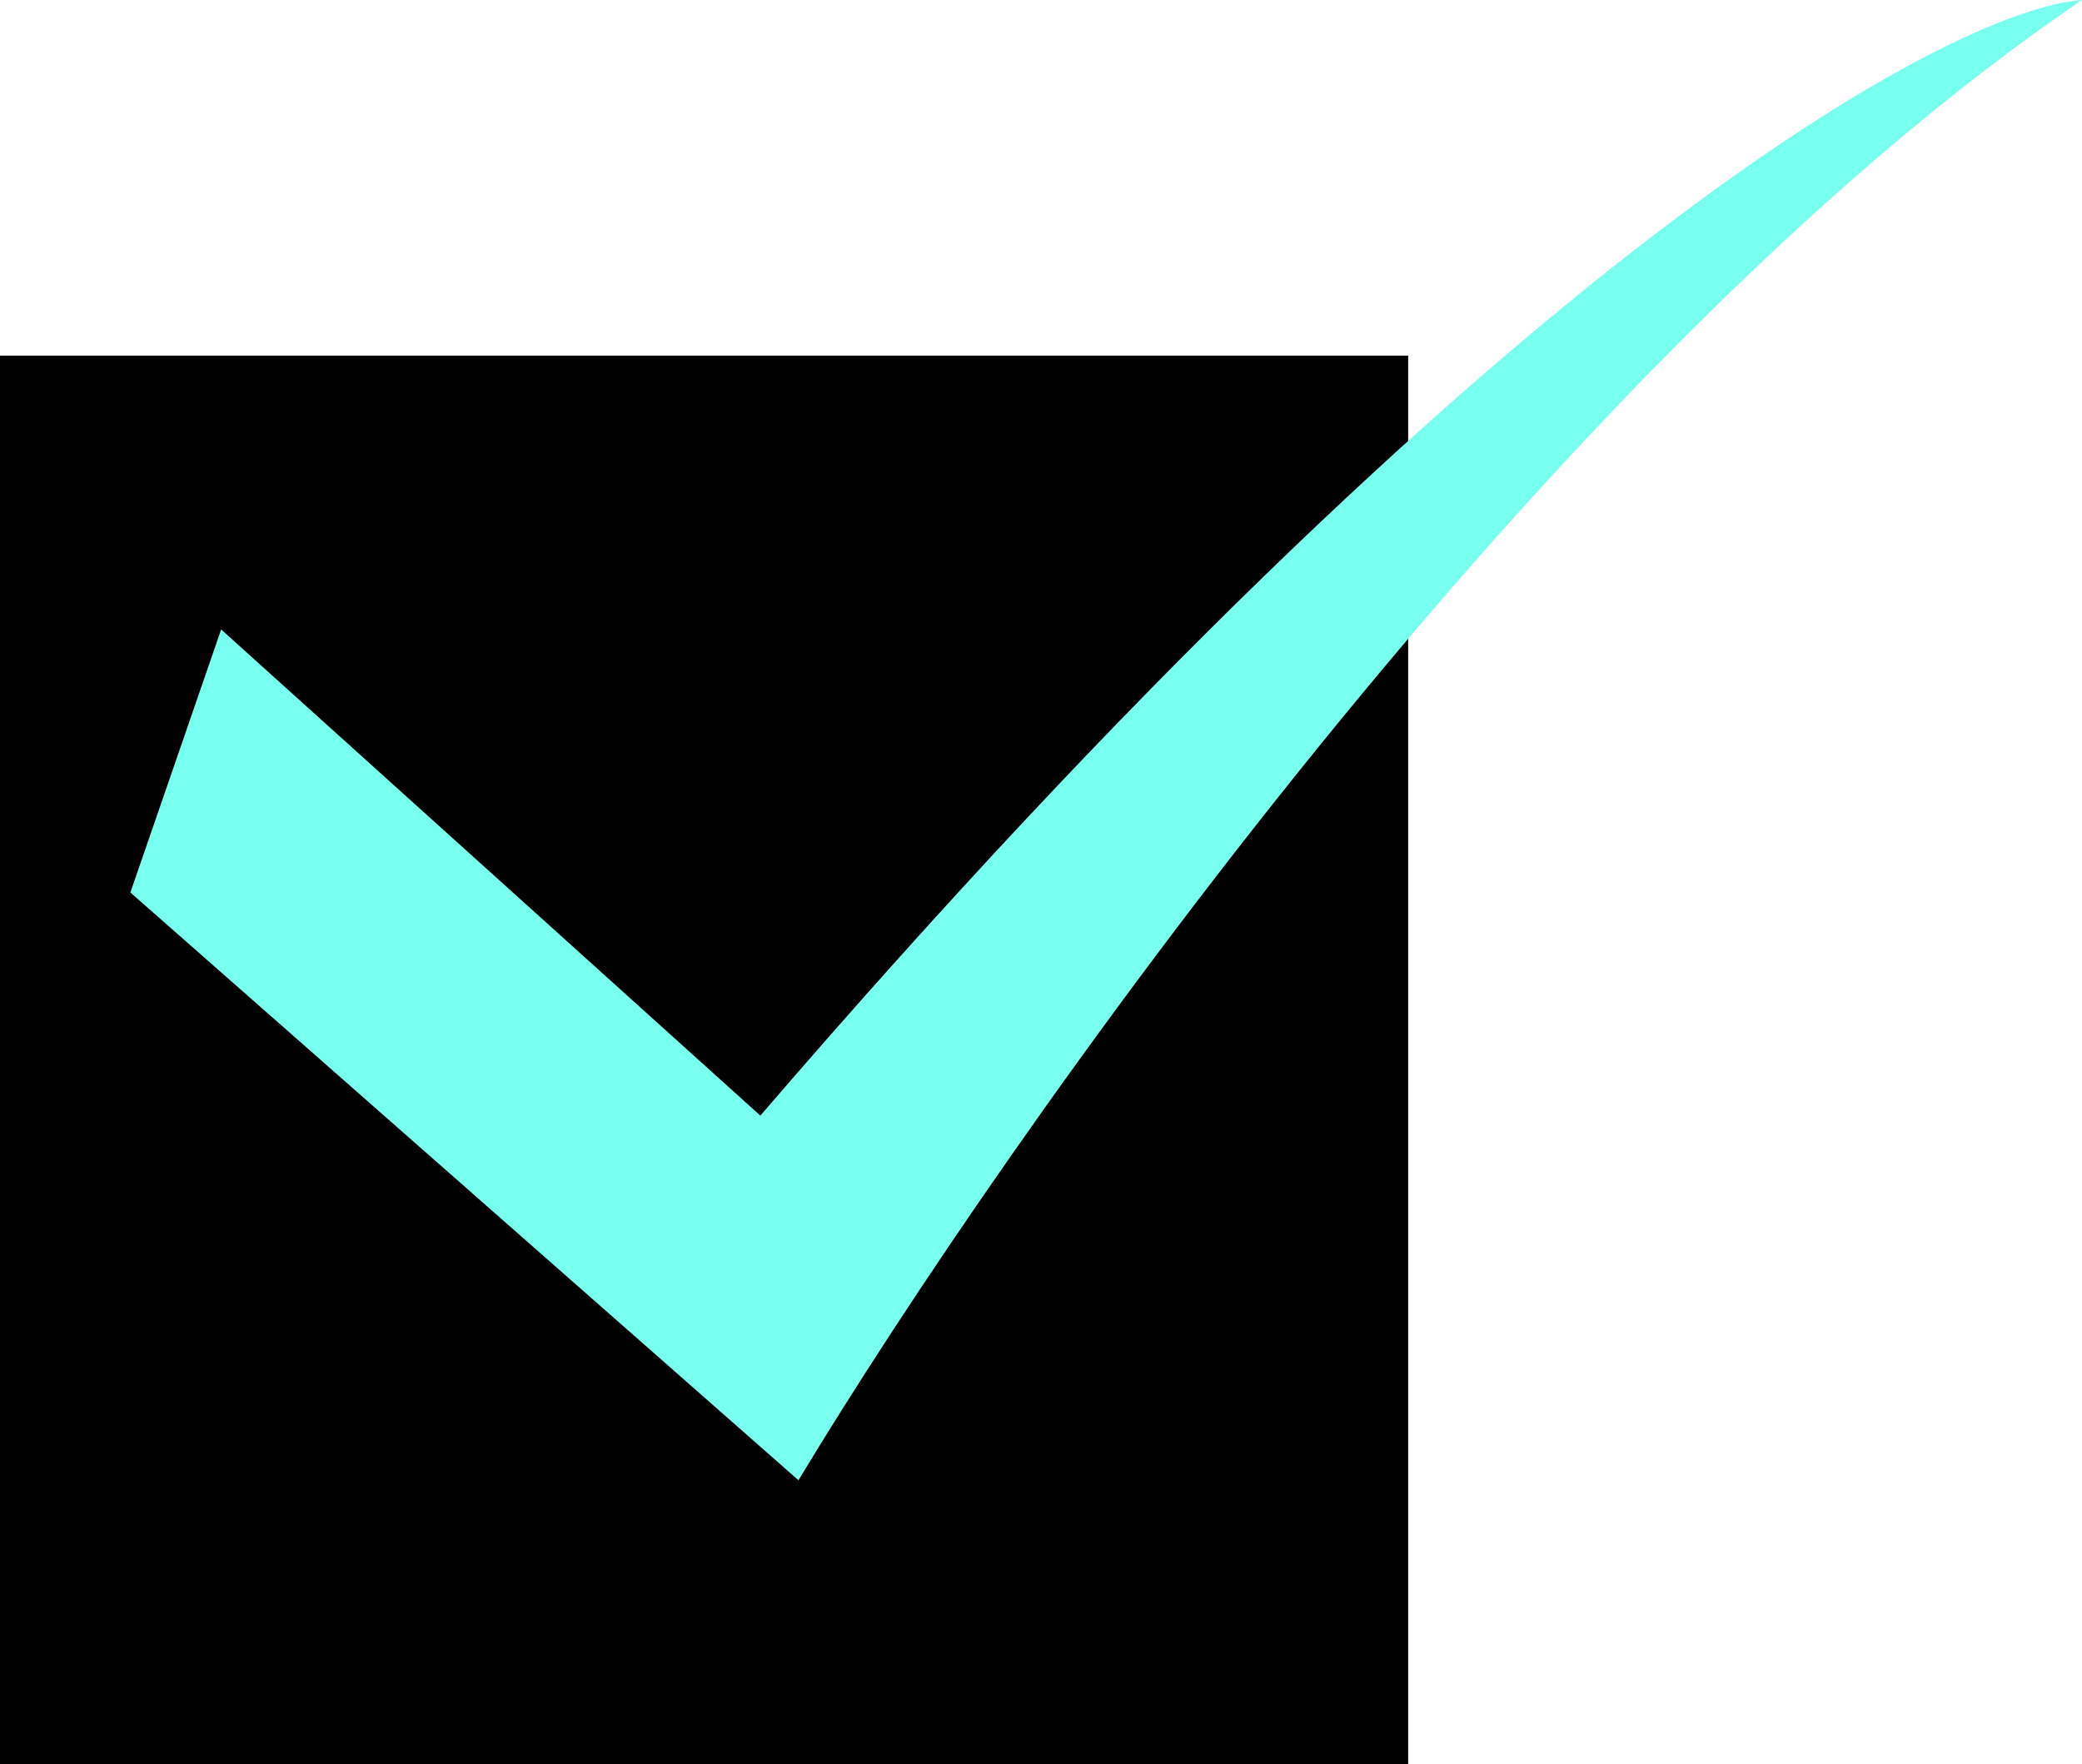
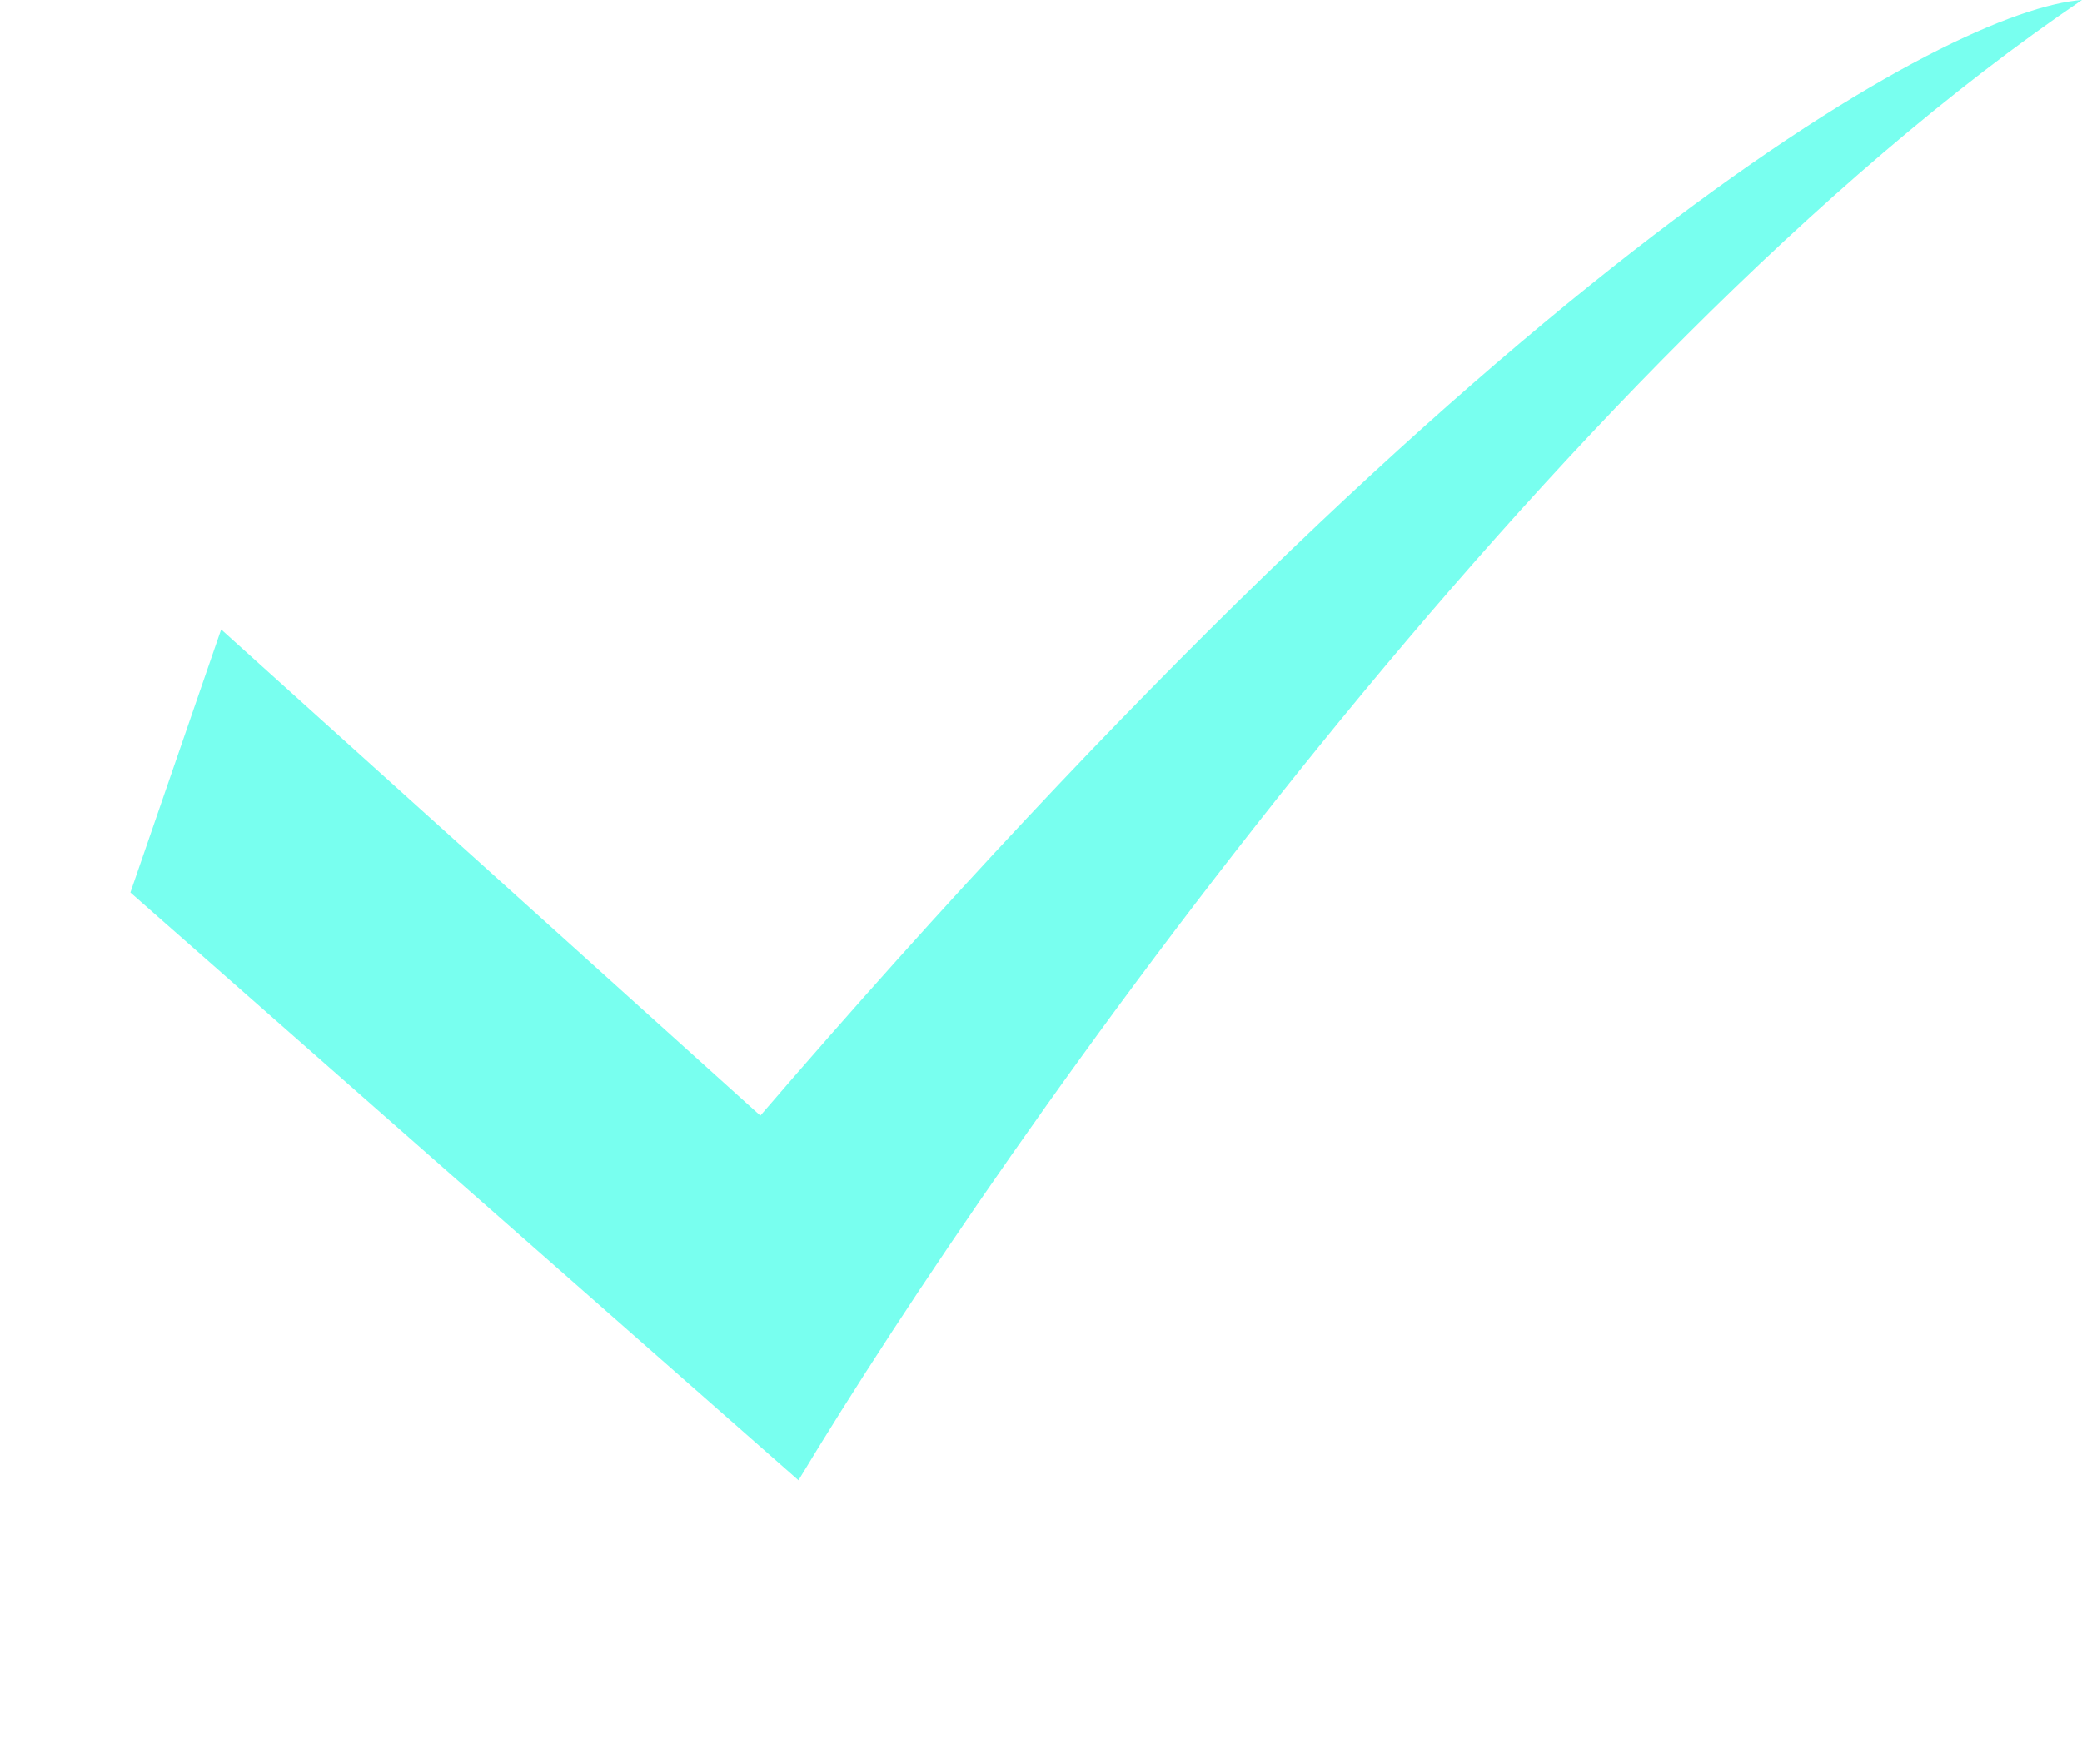
<svg xmlns="http://www.w3.org/2000/svg" fill="none" height="2050.2" preserveAspectRatio="xMidYMid meet" style="fill: none" version="1" viewBox="487.0 475.4 2420.0 2050.2" width="2420" zoomAndPan="magnify">
  <g id="change1_1">
-     <path d="M487 888.83H2123.77V2525.6H487z" fill="#000000" />
-   </g>
+     </g>
  <g id="change2_1">
    <path d="M638.553 1512.71L744.062 1207L1370.79 1772.04C2240.18 761.711 2757.18 486.639 2907 475.395C2290.83 893.695 1655.66 1796.64 1415.1 2195.83L638.553 1512.71Z" fill="#78ffef" />
  </g>
</svg>